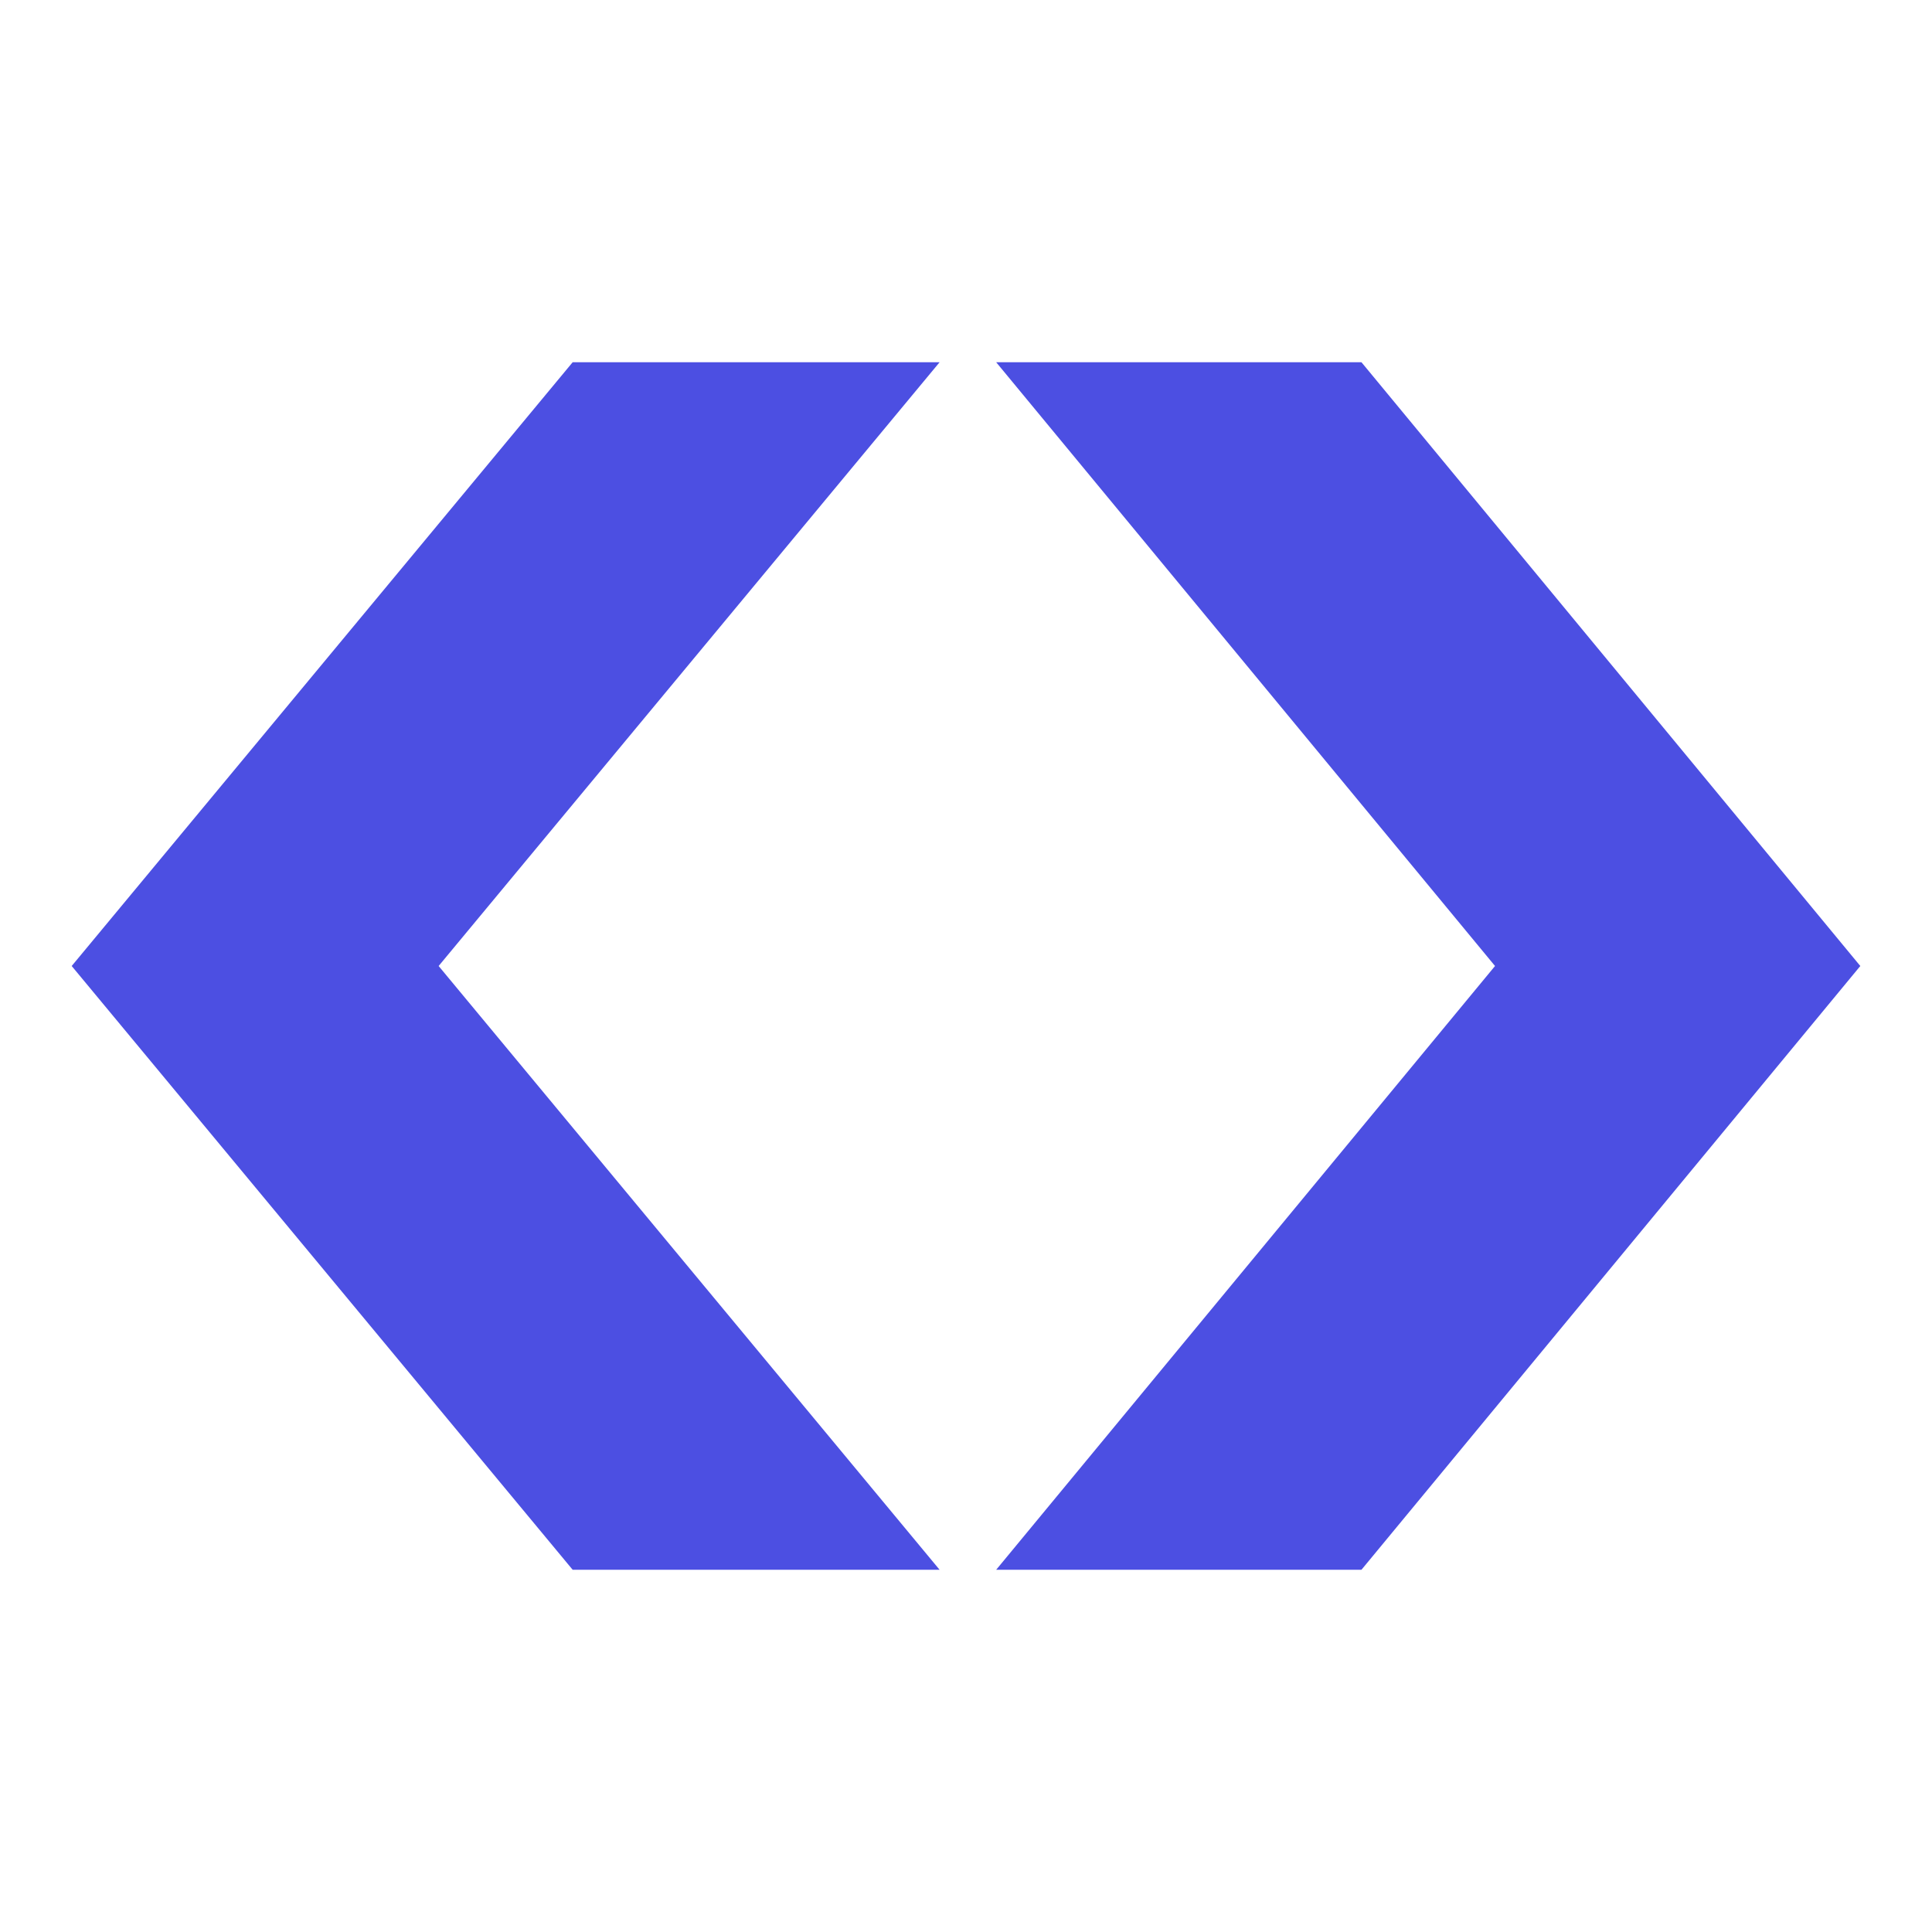
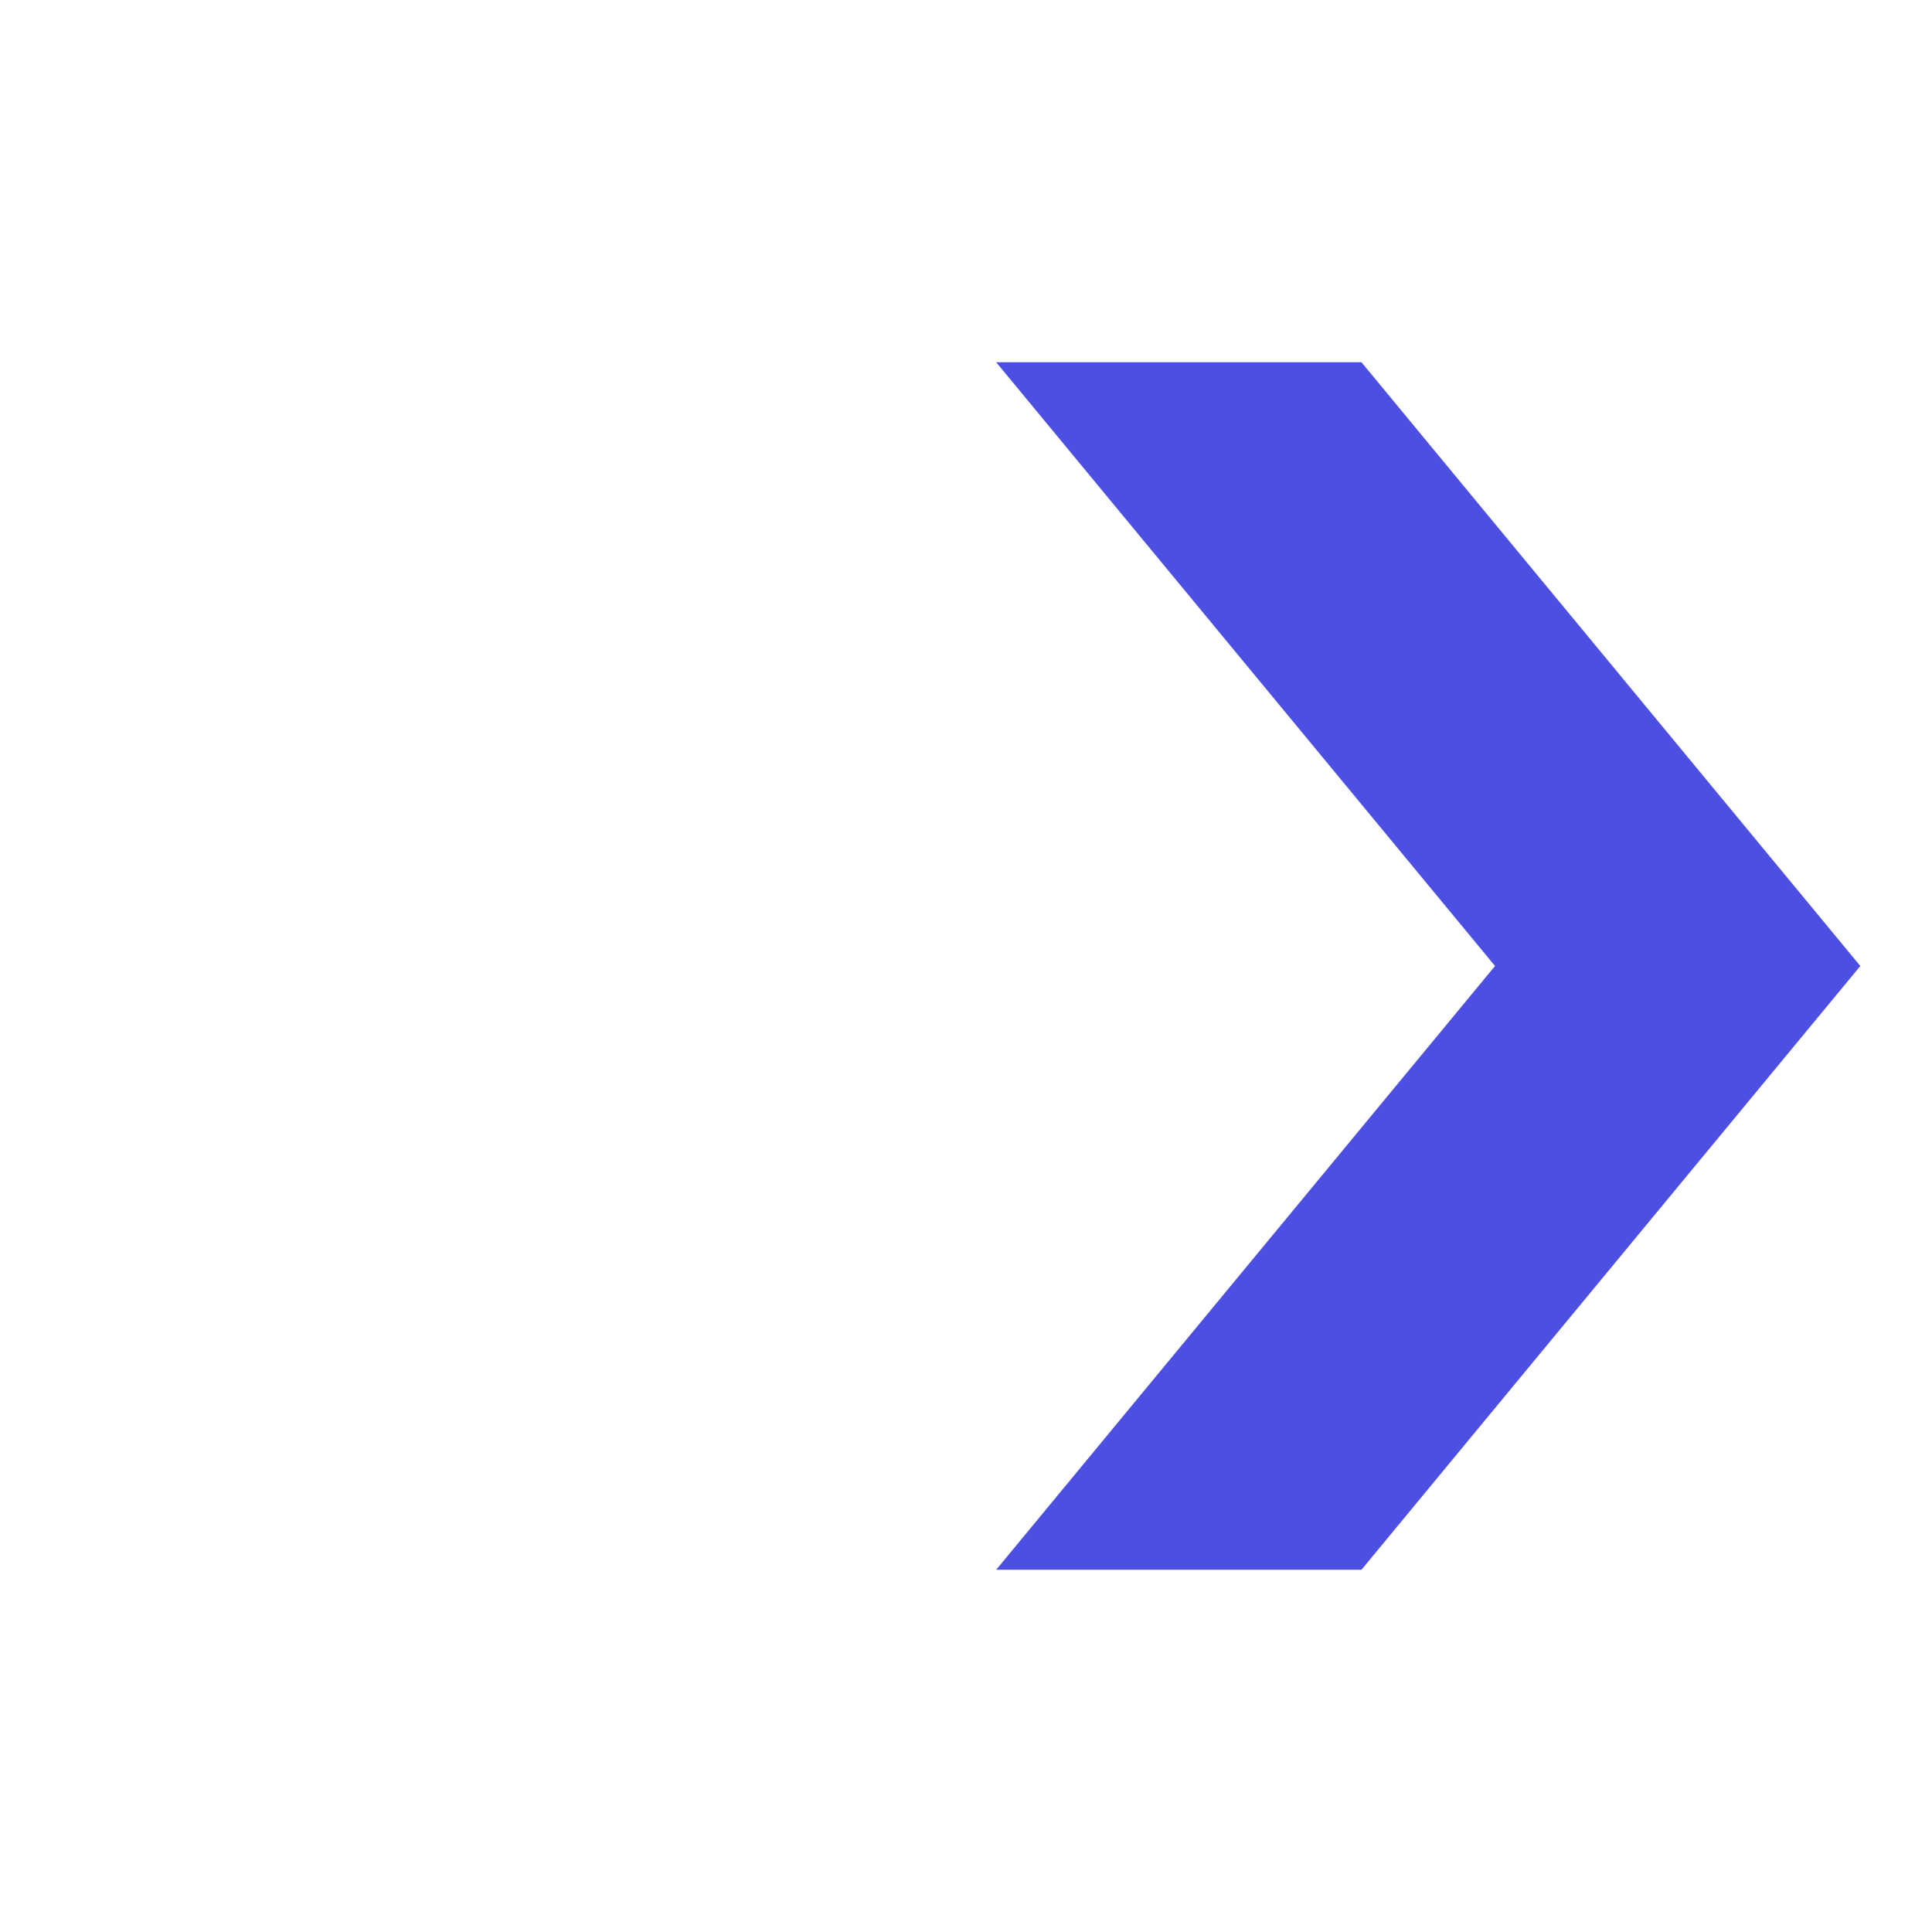
<svg xmlns="http://www.w3.org/2000/svg" width="512" height="512" viewBox="0 0 512 512" fill="none">
-   <path d="M249 96H151.757L19 256L151.757 416H249L116.243 256L249 96Z" fill="#4C4FE2" />
  <path d="M264 416H360.803L493 256L360.803 96H264L396.197 256L264 416Z" fill="#4C4FE2" />
</svg>